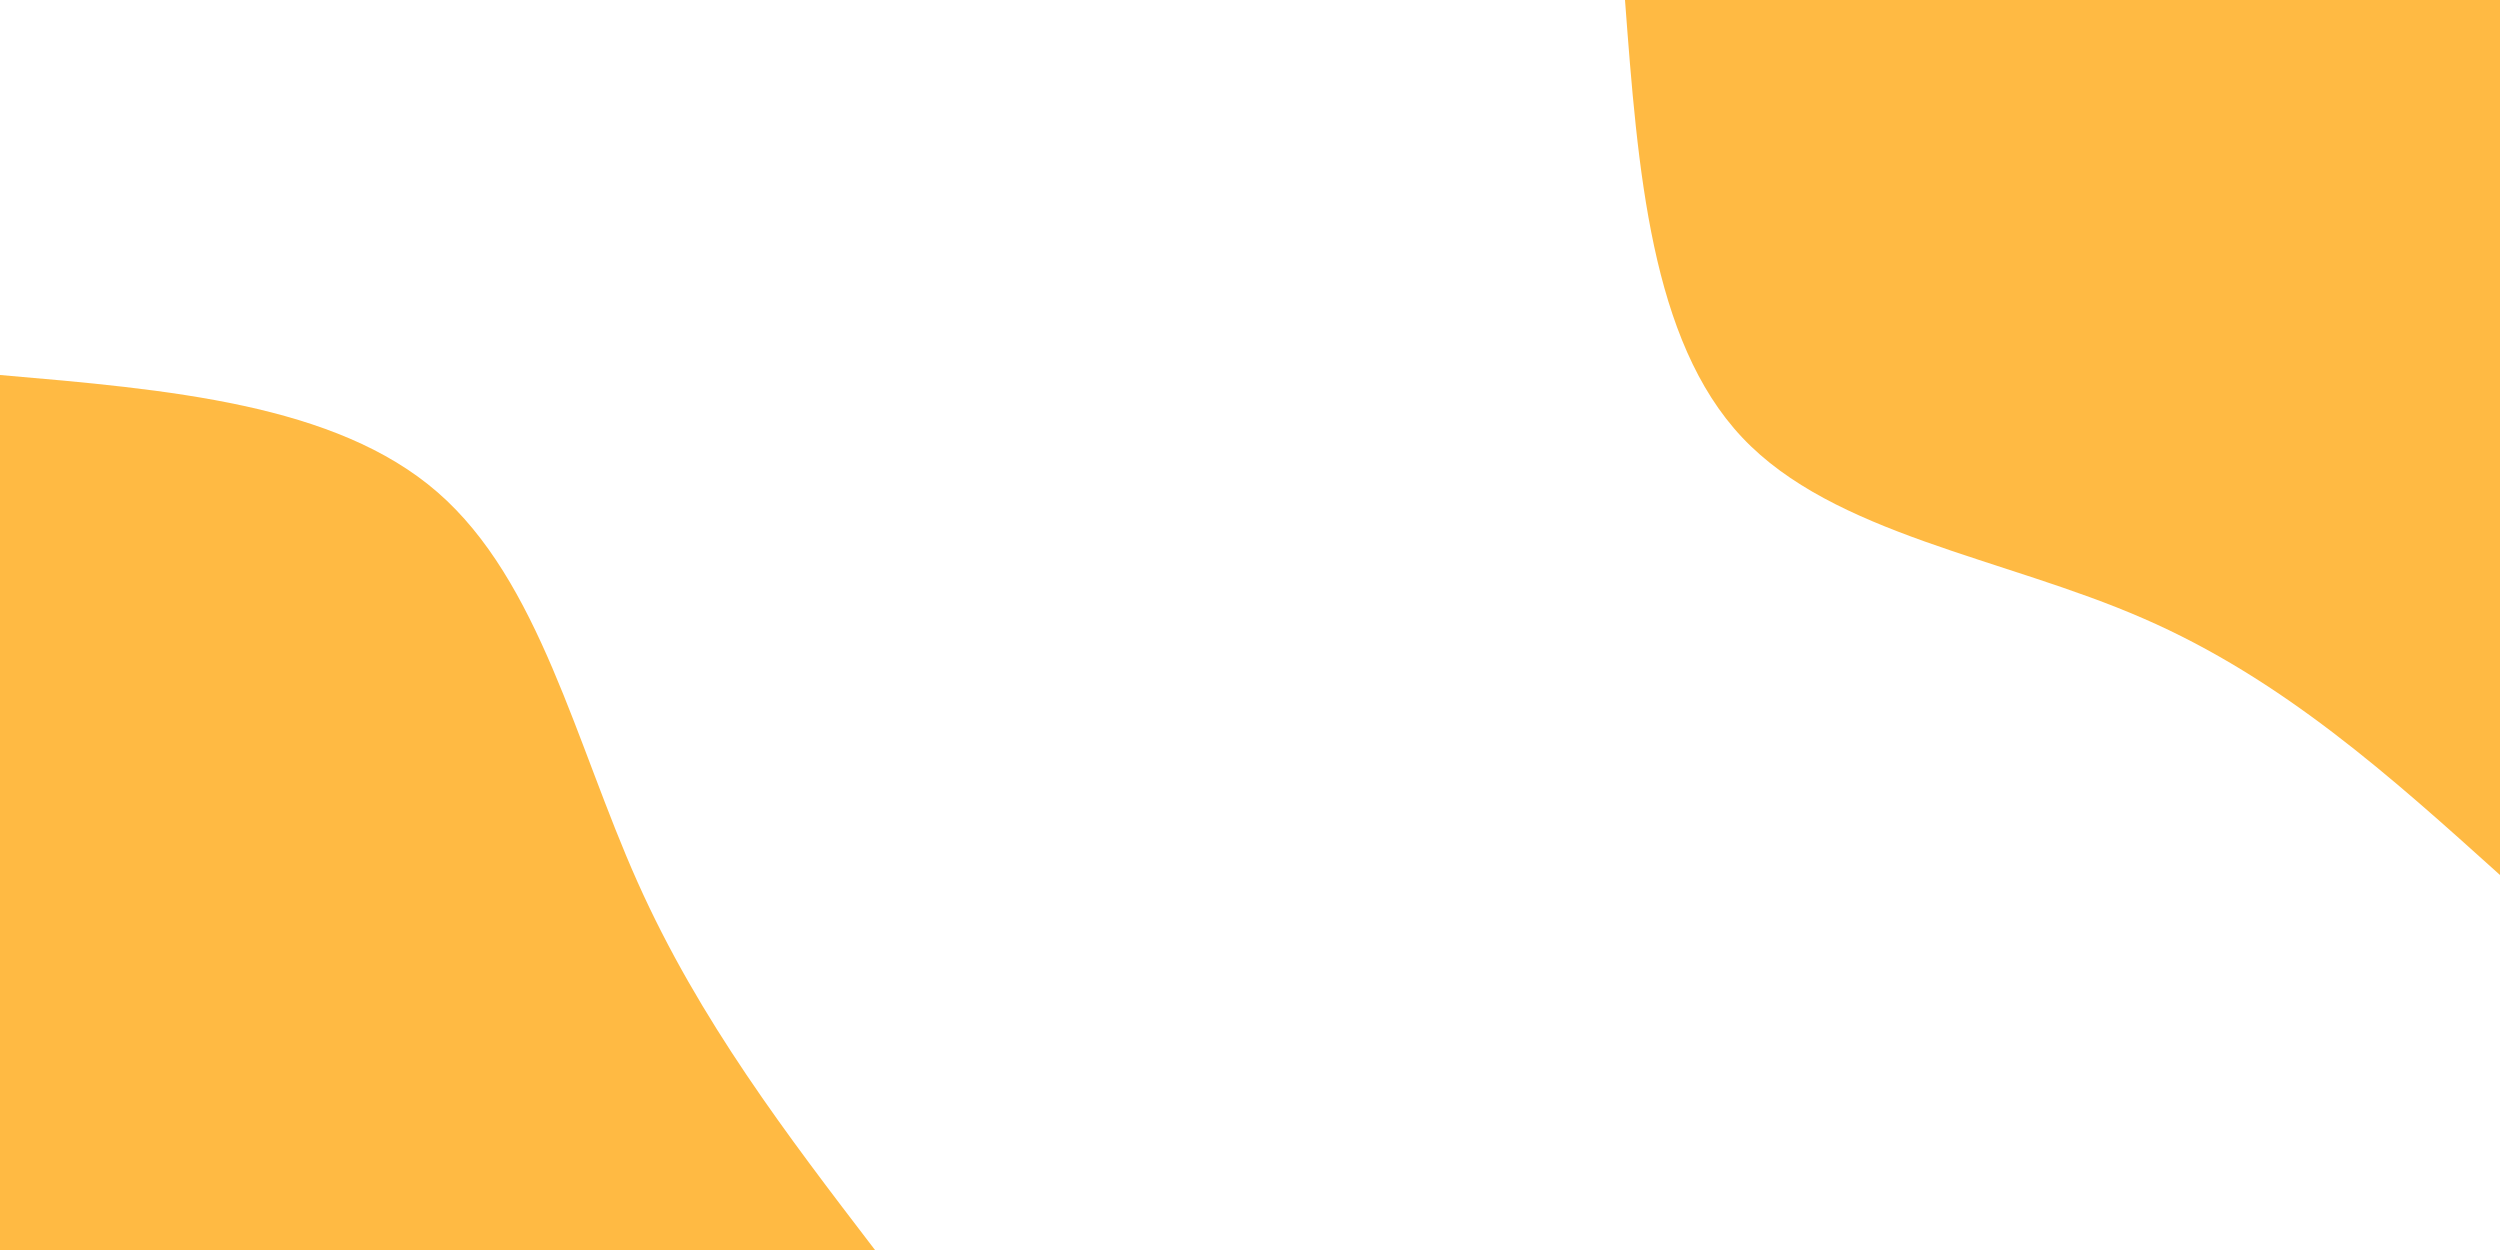
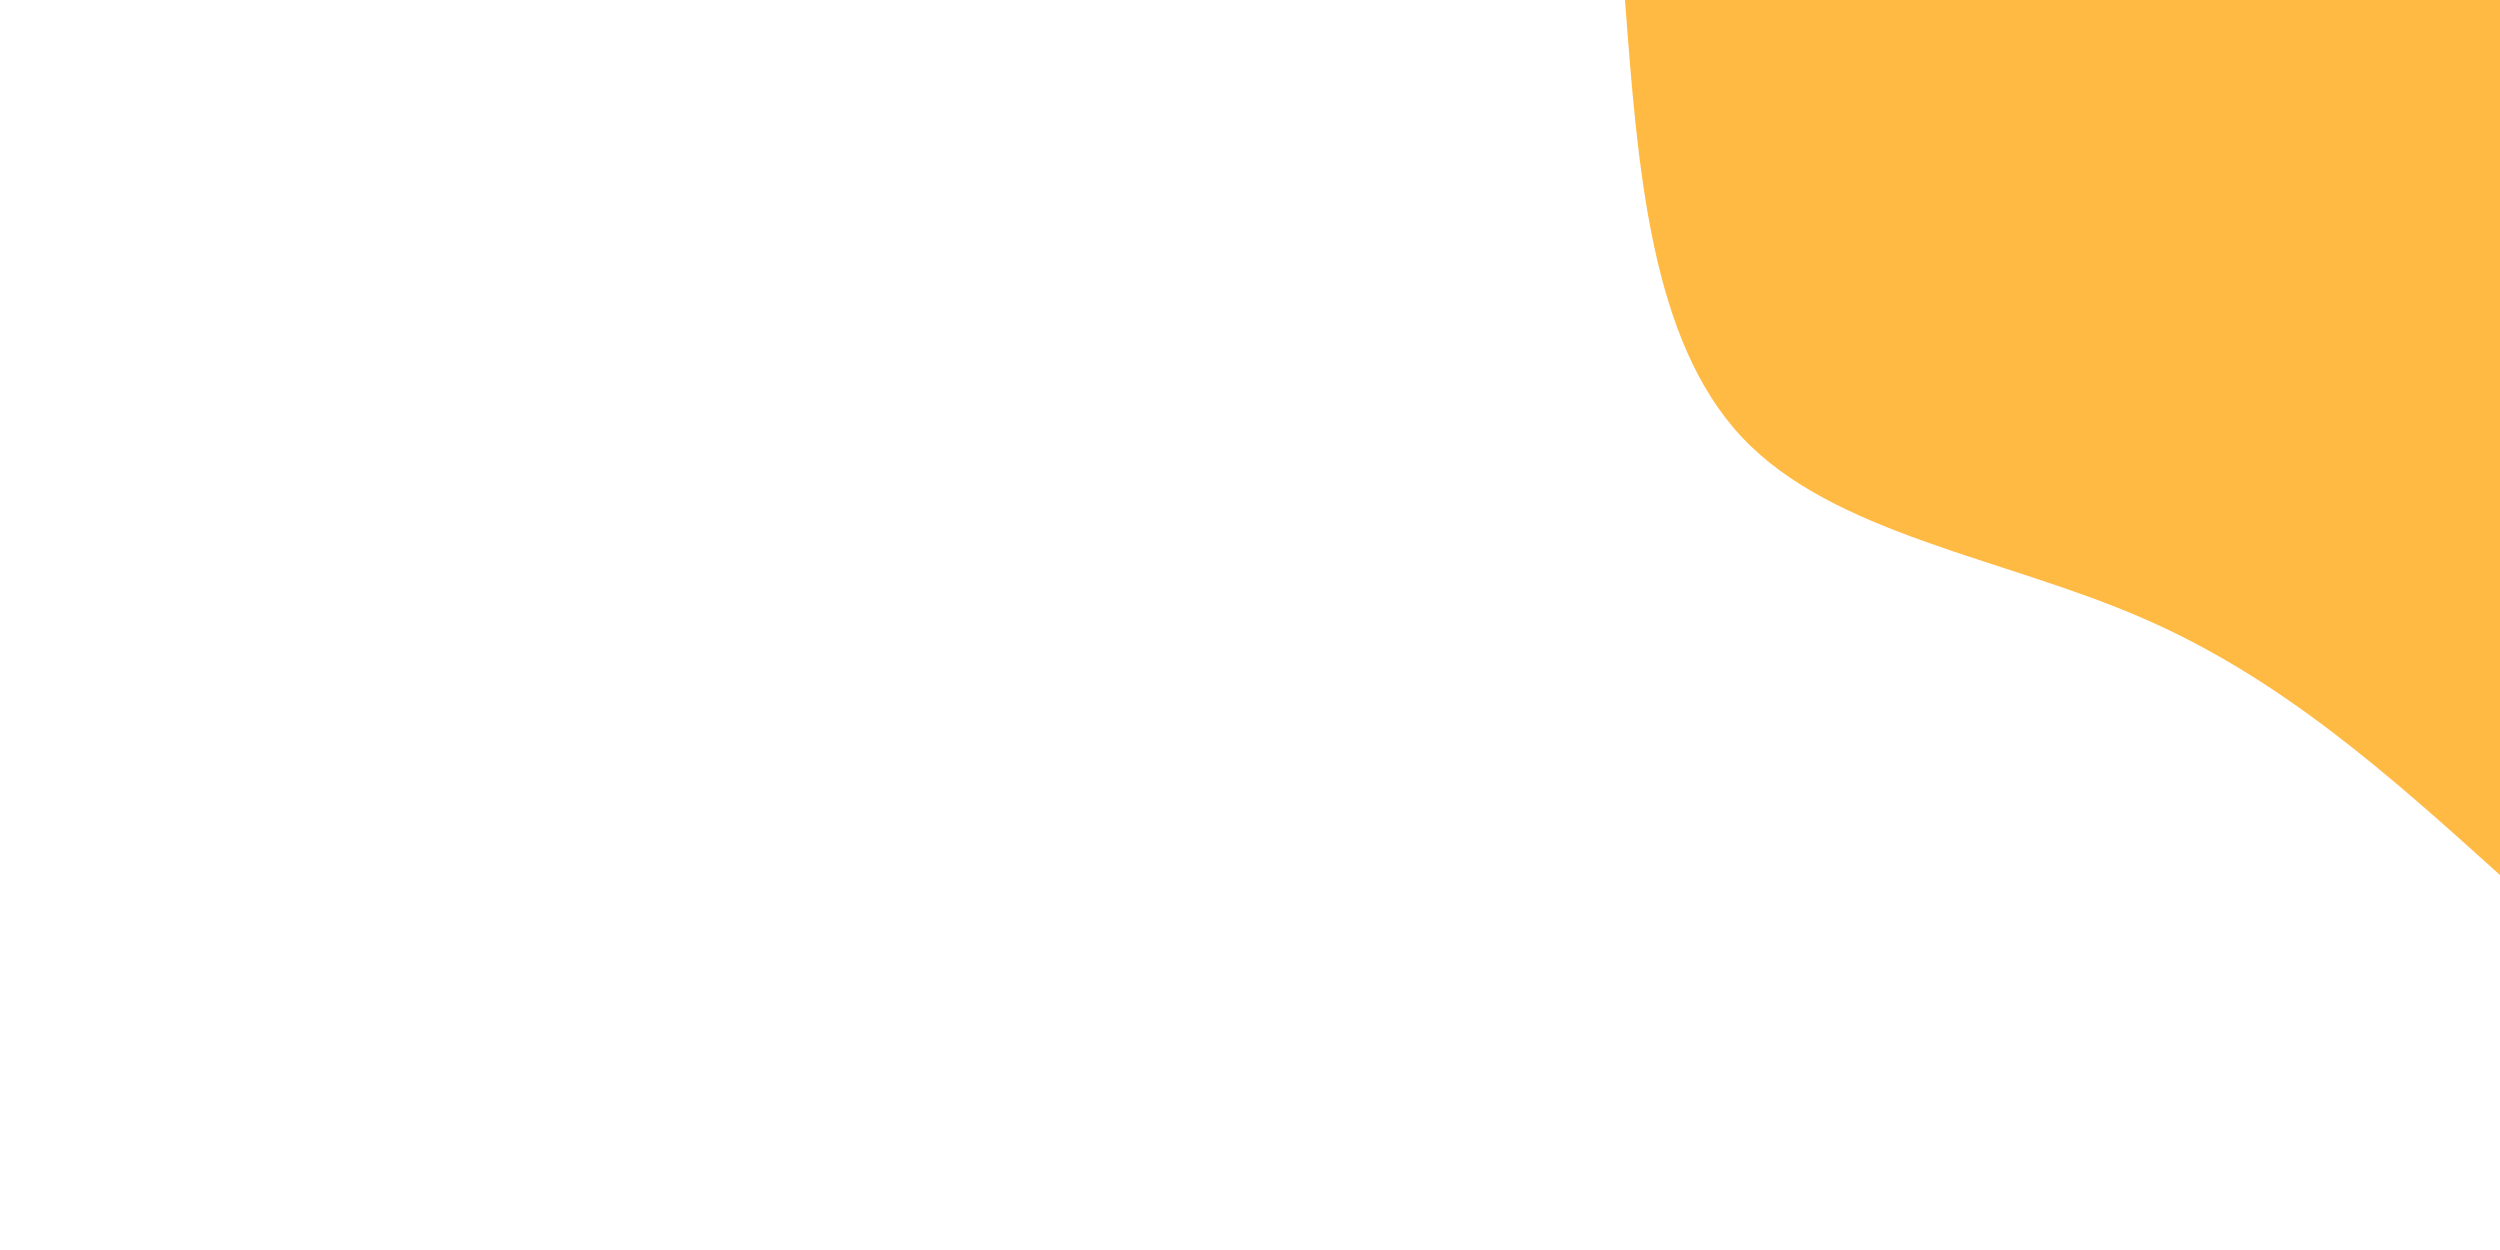
<svg xmlns="http://www.w3.org/2000/svg" id="visual" viewBox="0 0 900 450" width="900" height="450" version="1.1">
-   <rect x="0" y="0" width="900" height="450" fill="#ffffff" />
  <defs>
    <linearGradient id="grad1_0" x1="50%" y1="0%" x2="100%" y2="100%">
      <stop offset="10%" stop-color="#ffffff" stop-opacity="1" />
      <stop offset="90%" stop-color="#ffffff" stop-opacity="1" />
    </linearGradient>
  </defs>
  <defs>
    <linearGradient id="grad2_0" x1="0%" y1="0%" x2="50%" y2="100%">
      <stop offset="10%" stop-color="#ffffff" stop-opacity="1" />
      <stop offset="90%" stop-color="#ffffff" stop-opacity="1" />
    </linearGradient>
  </defs>
  <g transform="translate(900, 0)">
    <path d="M0 315C-39.2 279.7 -78.3 244.4 -128.5 222.6C-178.7 200.7 -239.9 192.4 -272.8 157.5C-305.7 122.6 -310.4 61.3 -315 0L0 0Z" fill="#ffba43" />
  </g>
  <g transform="translate(0, 450)">
-     <path d="M0 -315C60.4 -309.8 120.8 -304.7 157.5 -272.8C194.2 -240.9 207.2 -182.4 229.5 -132.5C251.8 -82.6 283.4 -41.3 315 0L0 0Z" fill="#ffba43" />
-   </g>
+     </g>
</svg>